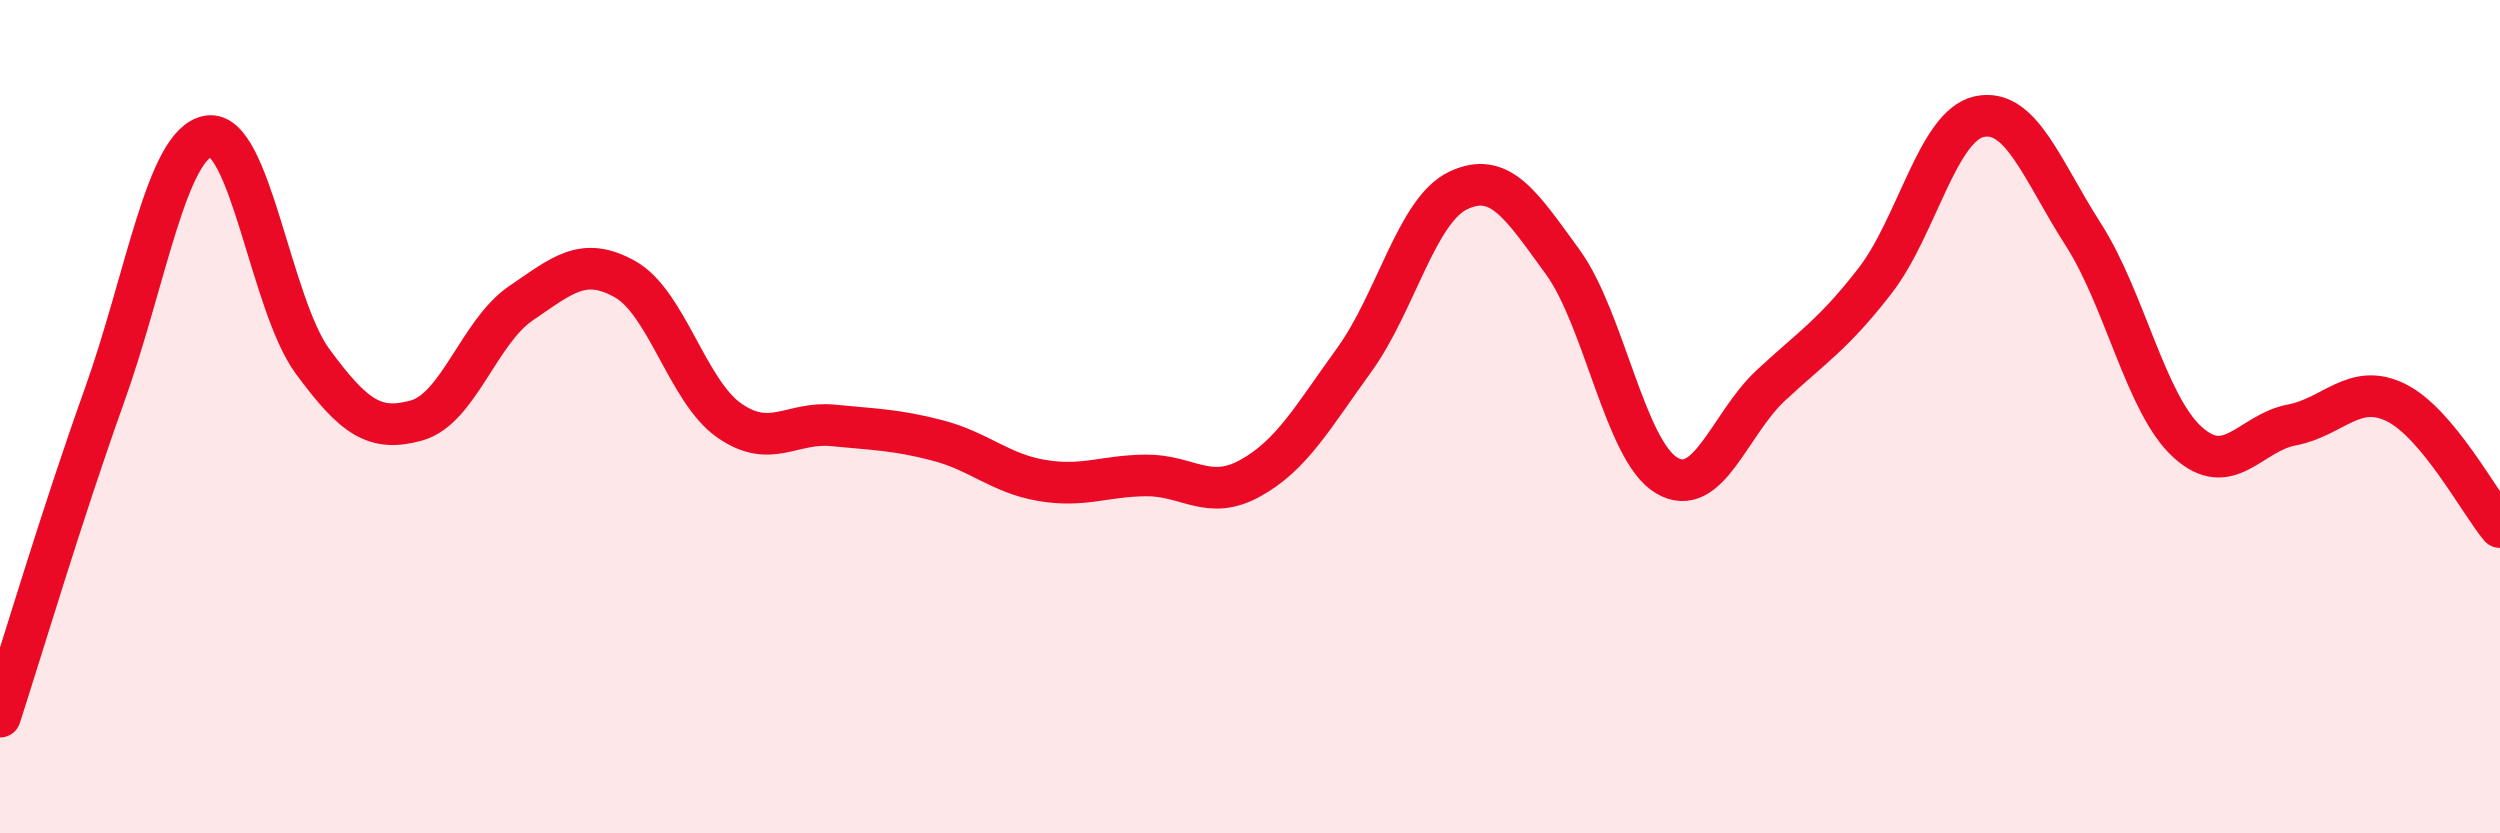
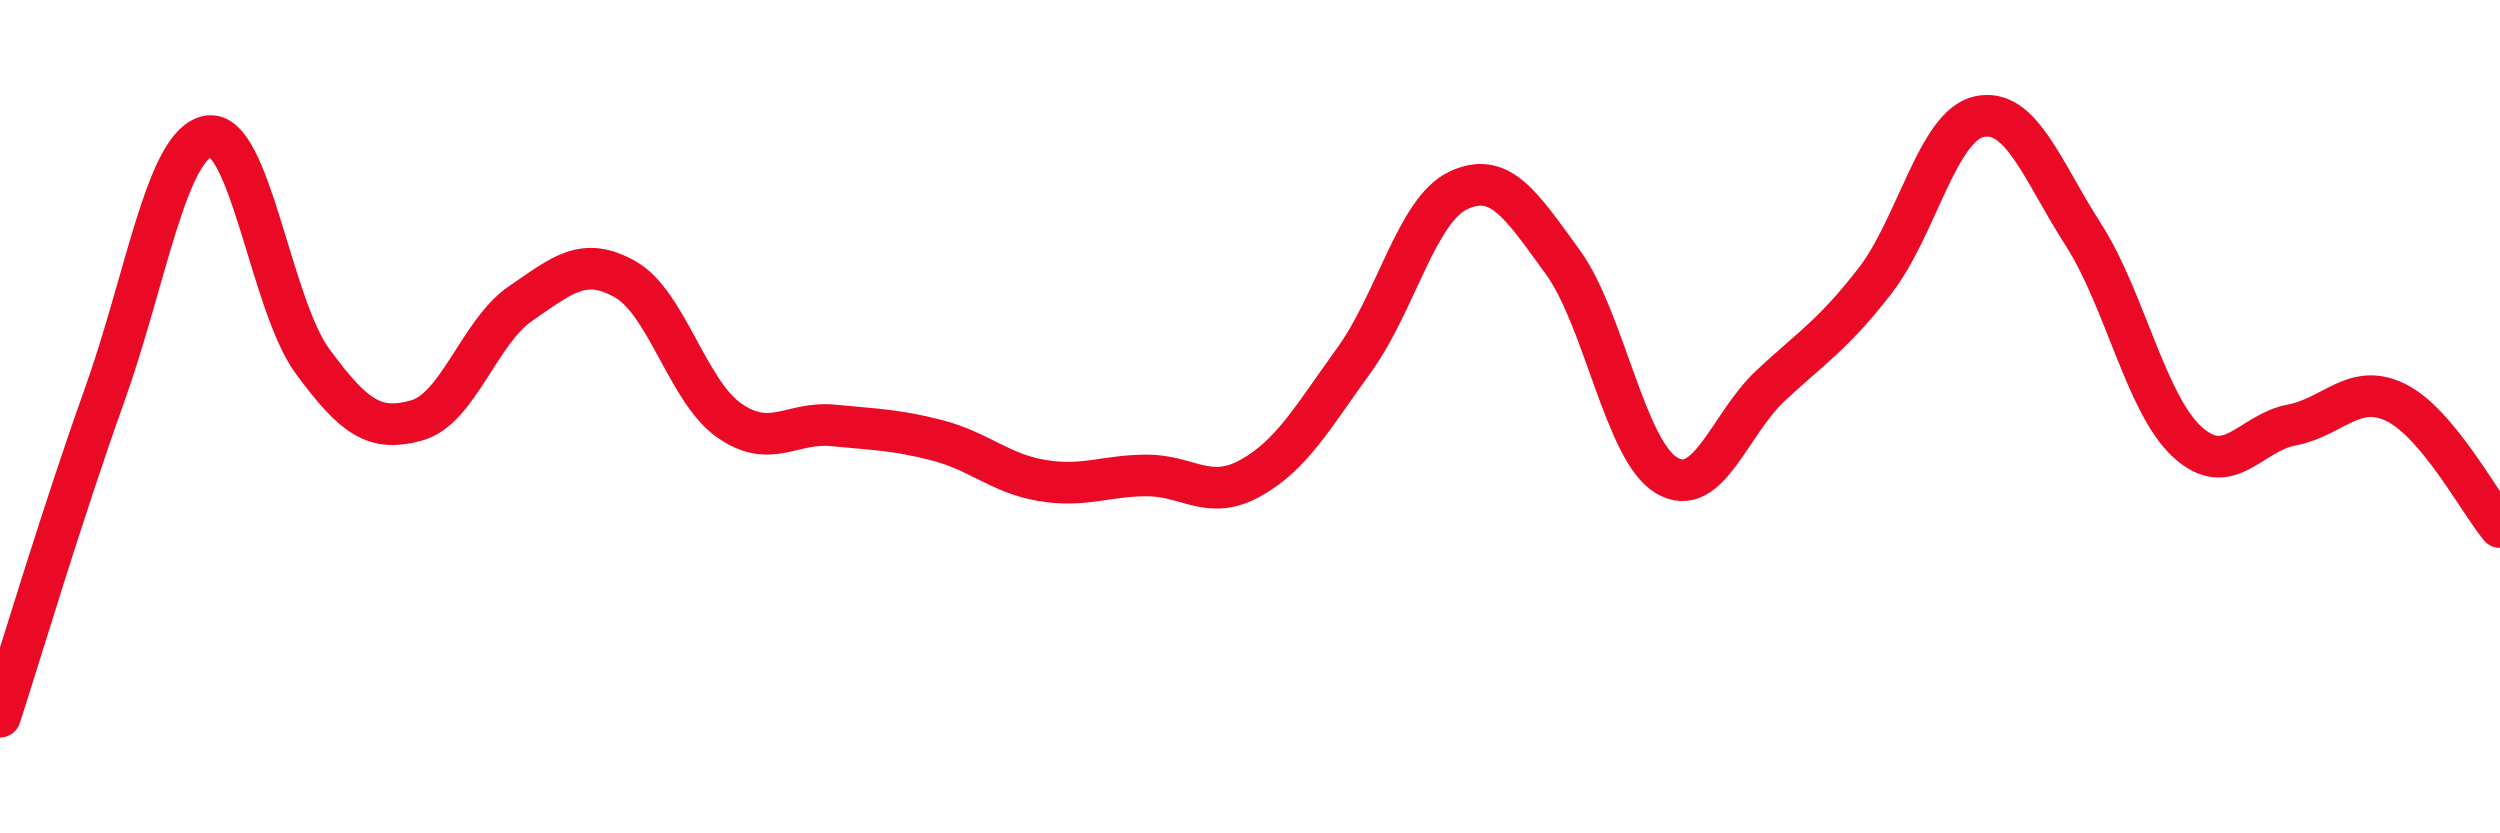
<svg xmlns="http://www.w3.org/2000/svg" width="60" height="20" viewBox="0 0 60 20">
-   <path d="M 0,17.2 C 0.5,15.66 1.5,12.3 2.5,9.51 C 3.5,6.72 4,3.44 5,3.27 C 6,3.1 6.5,7.31 7.5,8.67 C 8.5,10.03 9,10.37 10,10.09 C 11,9.81 11.5,7.96 12.5,7.28 C 13.5,6.6 14,6.14 15,6.7 C 16,7.26 16.5,9.39 17.5,10.09 C 18.5,10.79 19,10.11 20,10.21 C 21,10.31 21.5,10.31 22.5,10.57 C 23.5,10.83 24,11.36 25,11.53 C 26,11.7 26.5,11.42 27.5,11.41 C 28.5,11.4 29,12.03 30,11.48 C 31,10.93 31.5,10.02 32.5,8.64 C 33.5,7.26 34,5.04 35,4.57 C 36,4.1 36.5,4.91 37.5,6.28 C 38.5,7.65 39,10.82 40,11.41 C 41,12 41.5,10.18 42.5,9.25 C 43.5,8.32 44,8.03 45,6.74 C 46,5.45 46.5,3.02 47.5,2.8 C 48.5,2.58 49,4.07 50,5.63 C 51,7.19 51.5,9.7 52.5,10.61 C 53.5,11.52 54,10.39 55,10.2 C 56,10.01 56.5,9.17 57.5,9.66 C 58.5,10.15 59.5,12.05 60,12.65L60 20L0 20Z" fill="#EB0A25" opacity="0.1" stroke-linecap="round" stroke-linejoin="round" />
  <path d="M 0,17.2 C 0.5,15.66 1.5,12.3 2.5,9.51 C 3.5,6.72 4,3.44 5,3.27 C 6,3.1 6.5,7.31 7.5,8.67 C 8.5,10.03 9,10.37 10,10.09 C 11,9.81 11.5,7.96 12.5,7.28 C 13.5,6.6 14,6.14 15,6.7 C 16,7.26 16.5,9.39 17.5,10.09 C 18.5,10.79 19,10.11 20,10.21 C 21,10.31 21.5,10.31 22.5,10.57 C 23.5,10.83 24,11.36 25,11.53 C 26,11.7 26.5,11.42 27.5,11.41 C 28.5,11.4 29,12.03 30,11.48 C 31,10.93 31.5,10.02 32.5,8.64 C 33.5,7.26 34,5.04 35,4.57 C 36,4.1 36.5,4.91 37.5,6.28 C 38.5,7.65 39,10.82 40,11.41 C 41,12 41.5,10.18 42.5,9.25 C 43.5,8.32 44,8.03 45,6.74 C 46,5.45 46.5,3.02 47.5,2.8 C 48.5,2.58 49,4.07 50,5.63 C 51,7.19 51.5,9.7 52.5,10.61 C 53.5,11.52 54,10.39 55,10.2 C 56,10.01 56.5,9.17 57.5,9.66 C 58.5,10.15 59.5,12.05 60,12.65" stroke="#EB0A25" stroke-width="1" fill="none" stroke-linecap="round" stroke-linejoin="round" />
</svg>